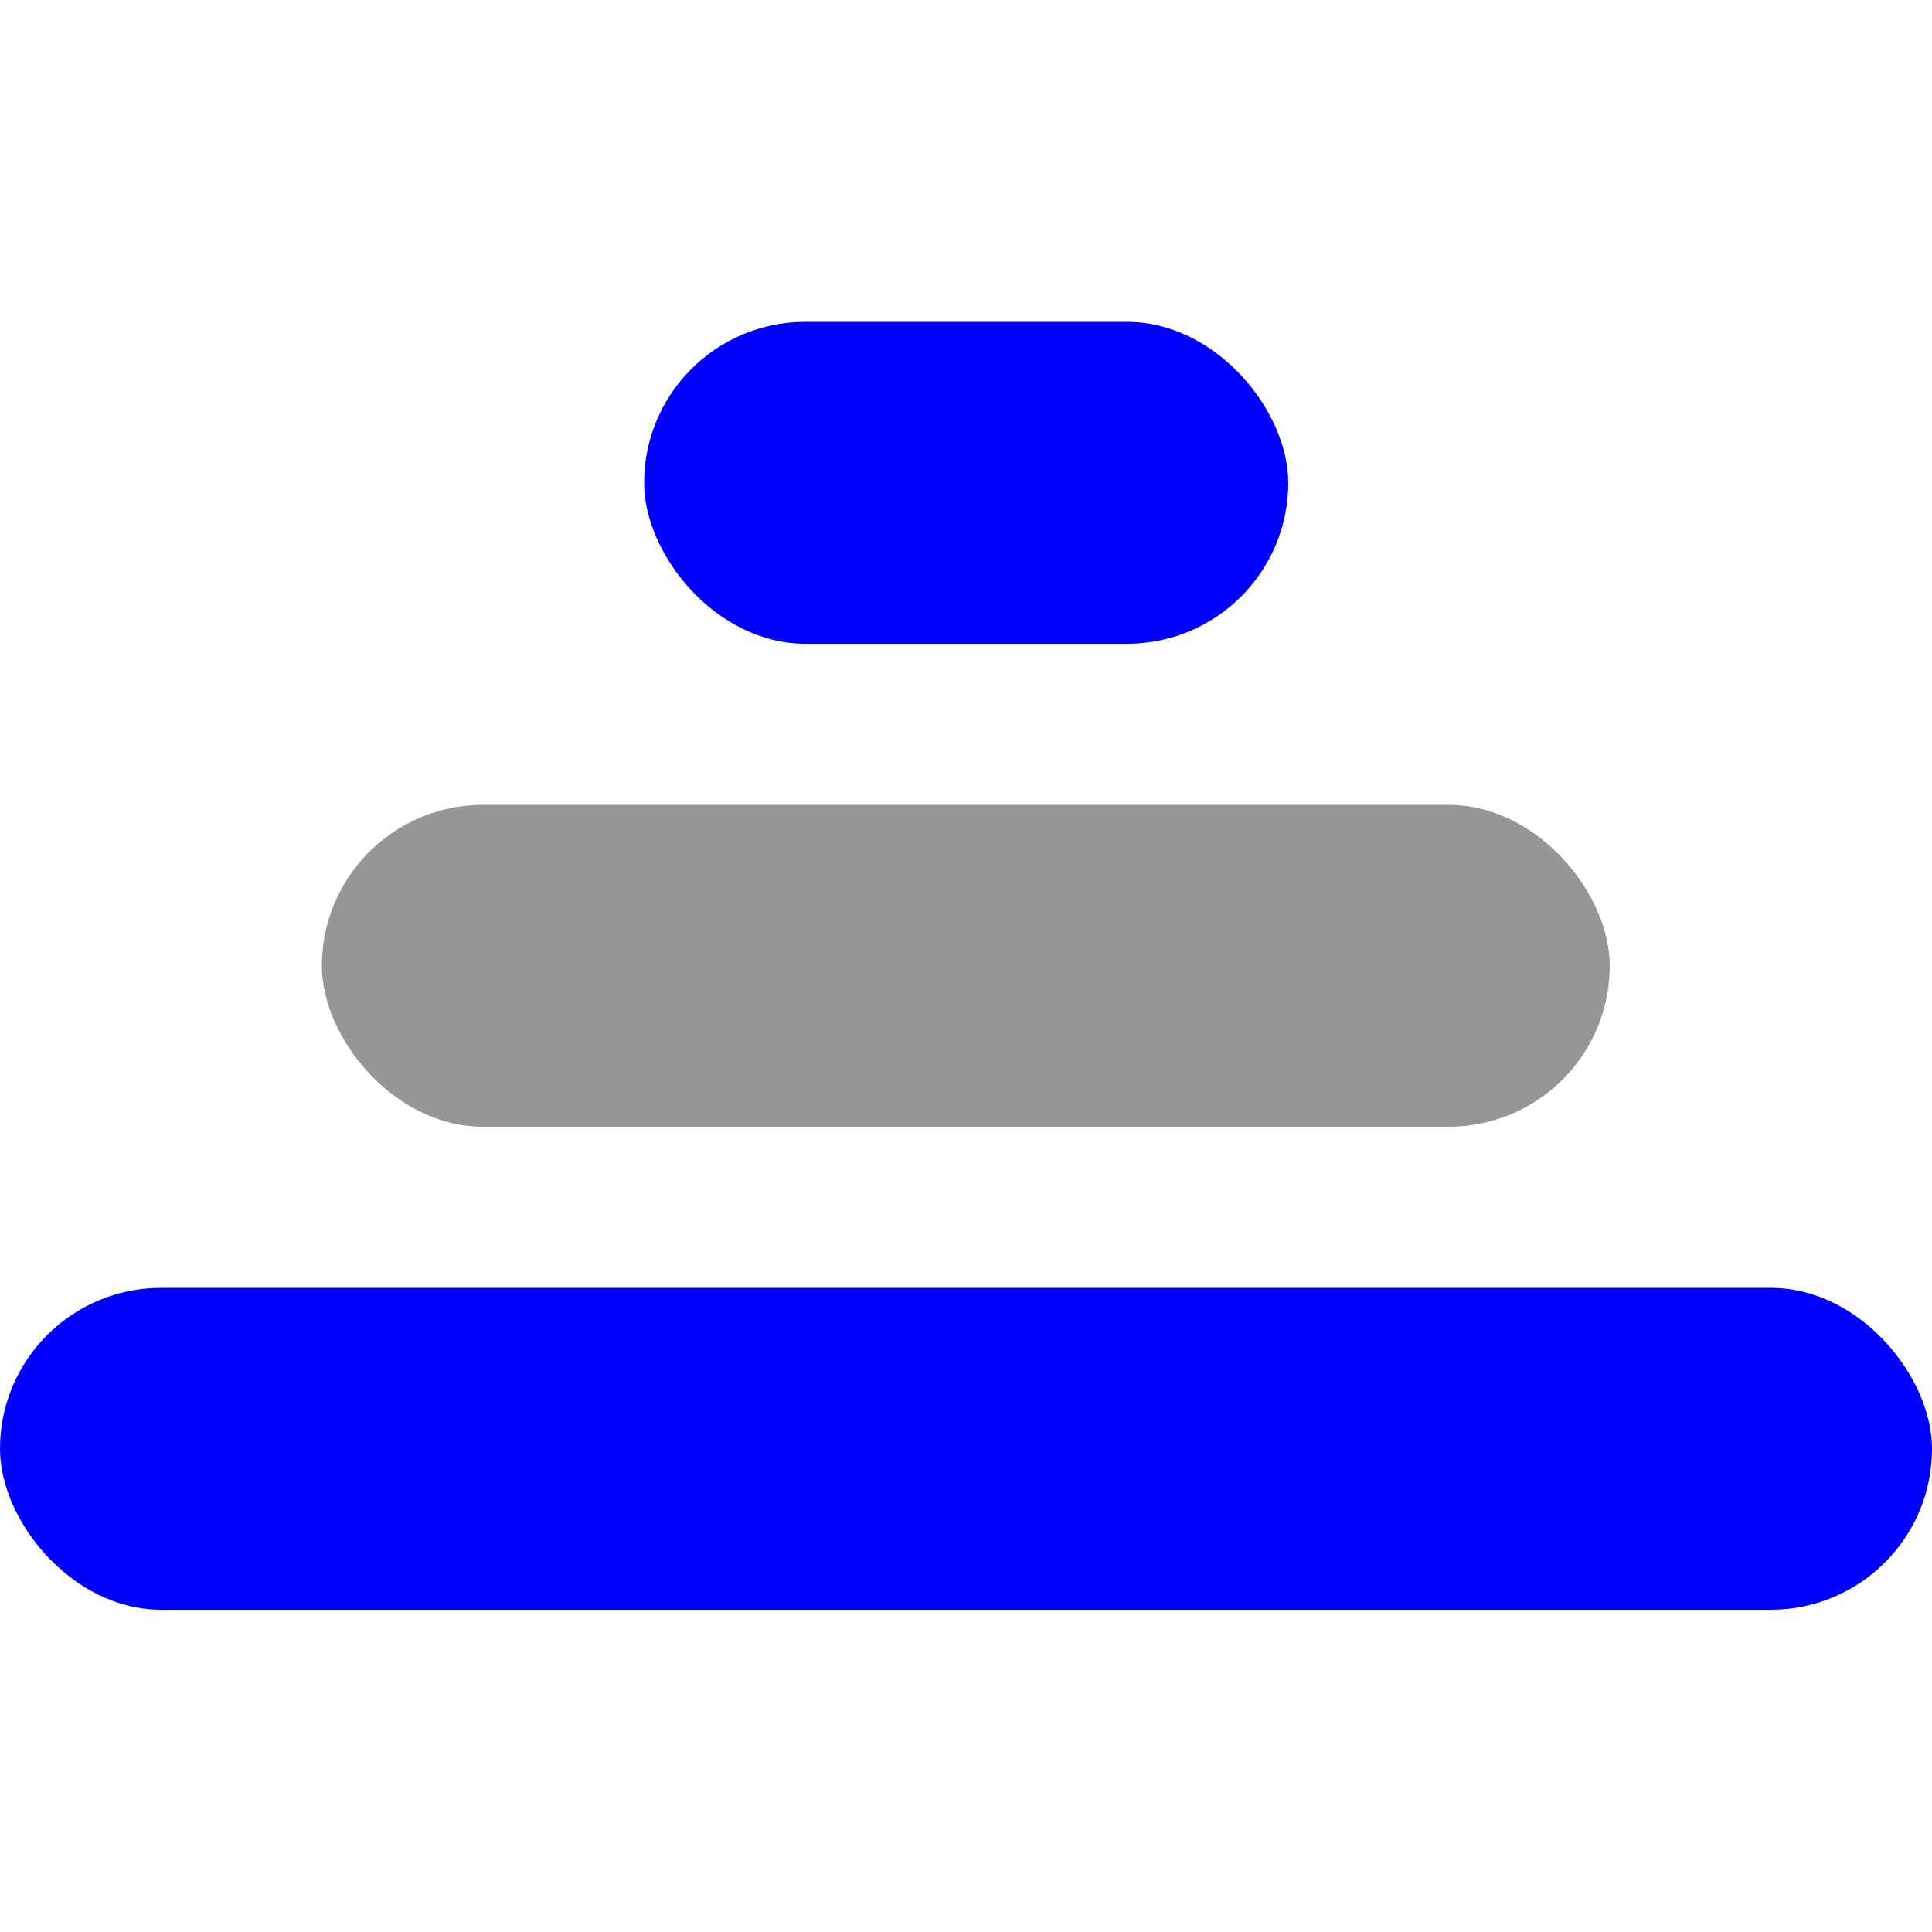
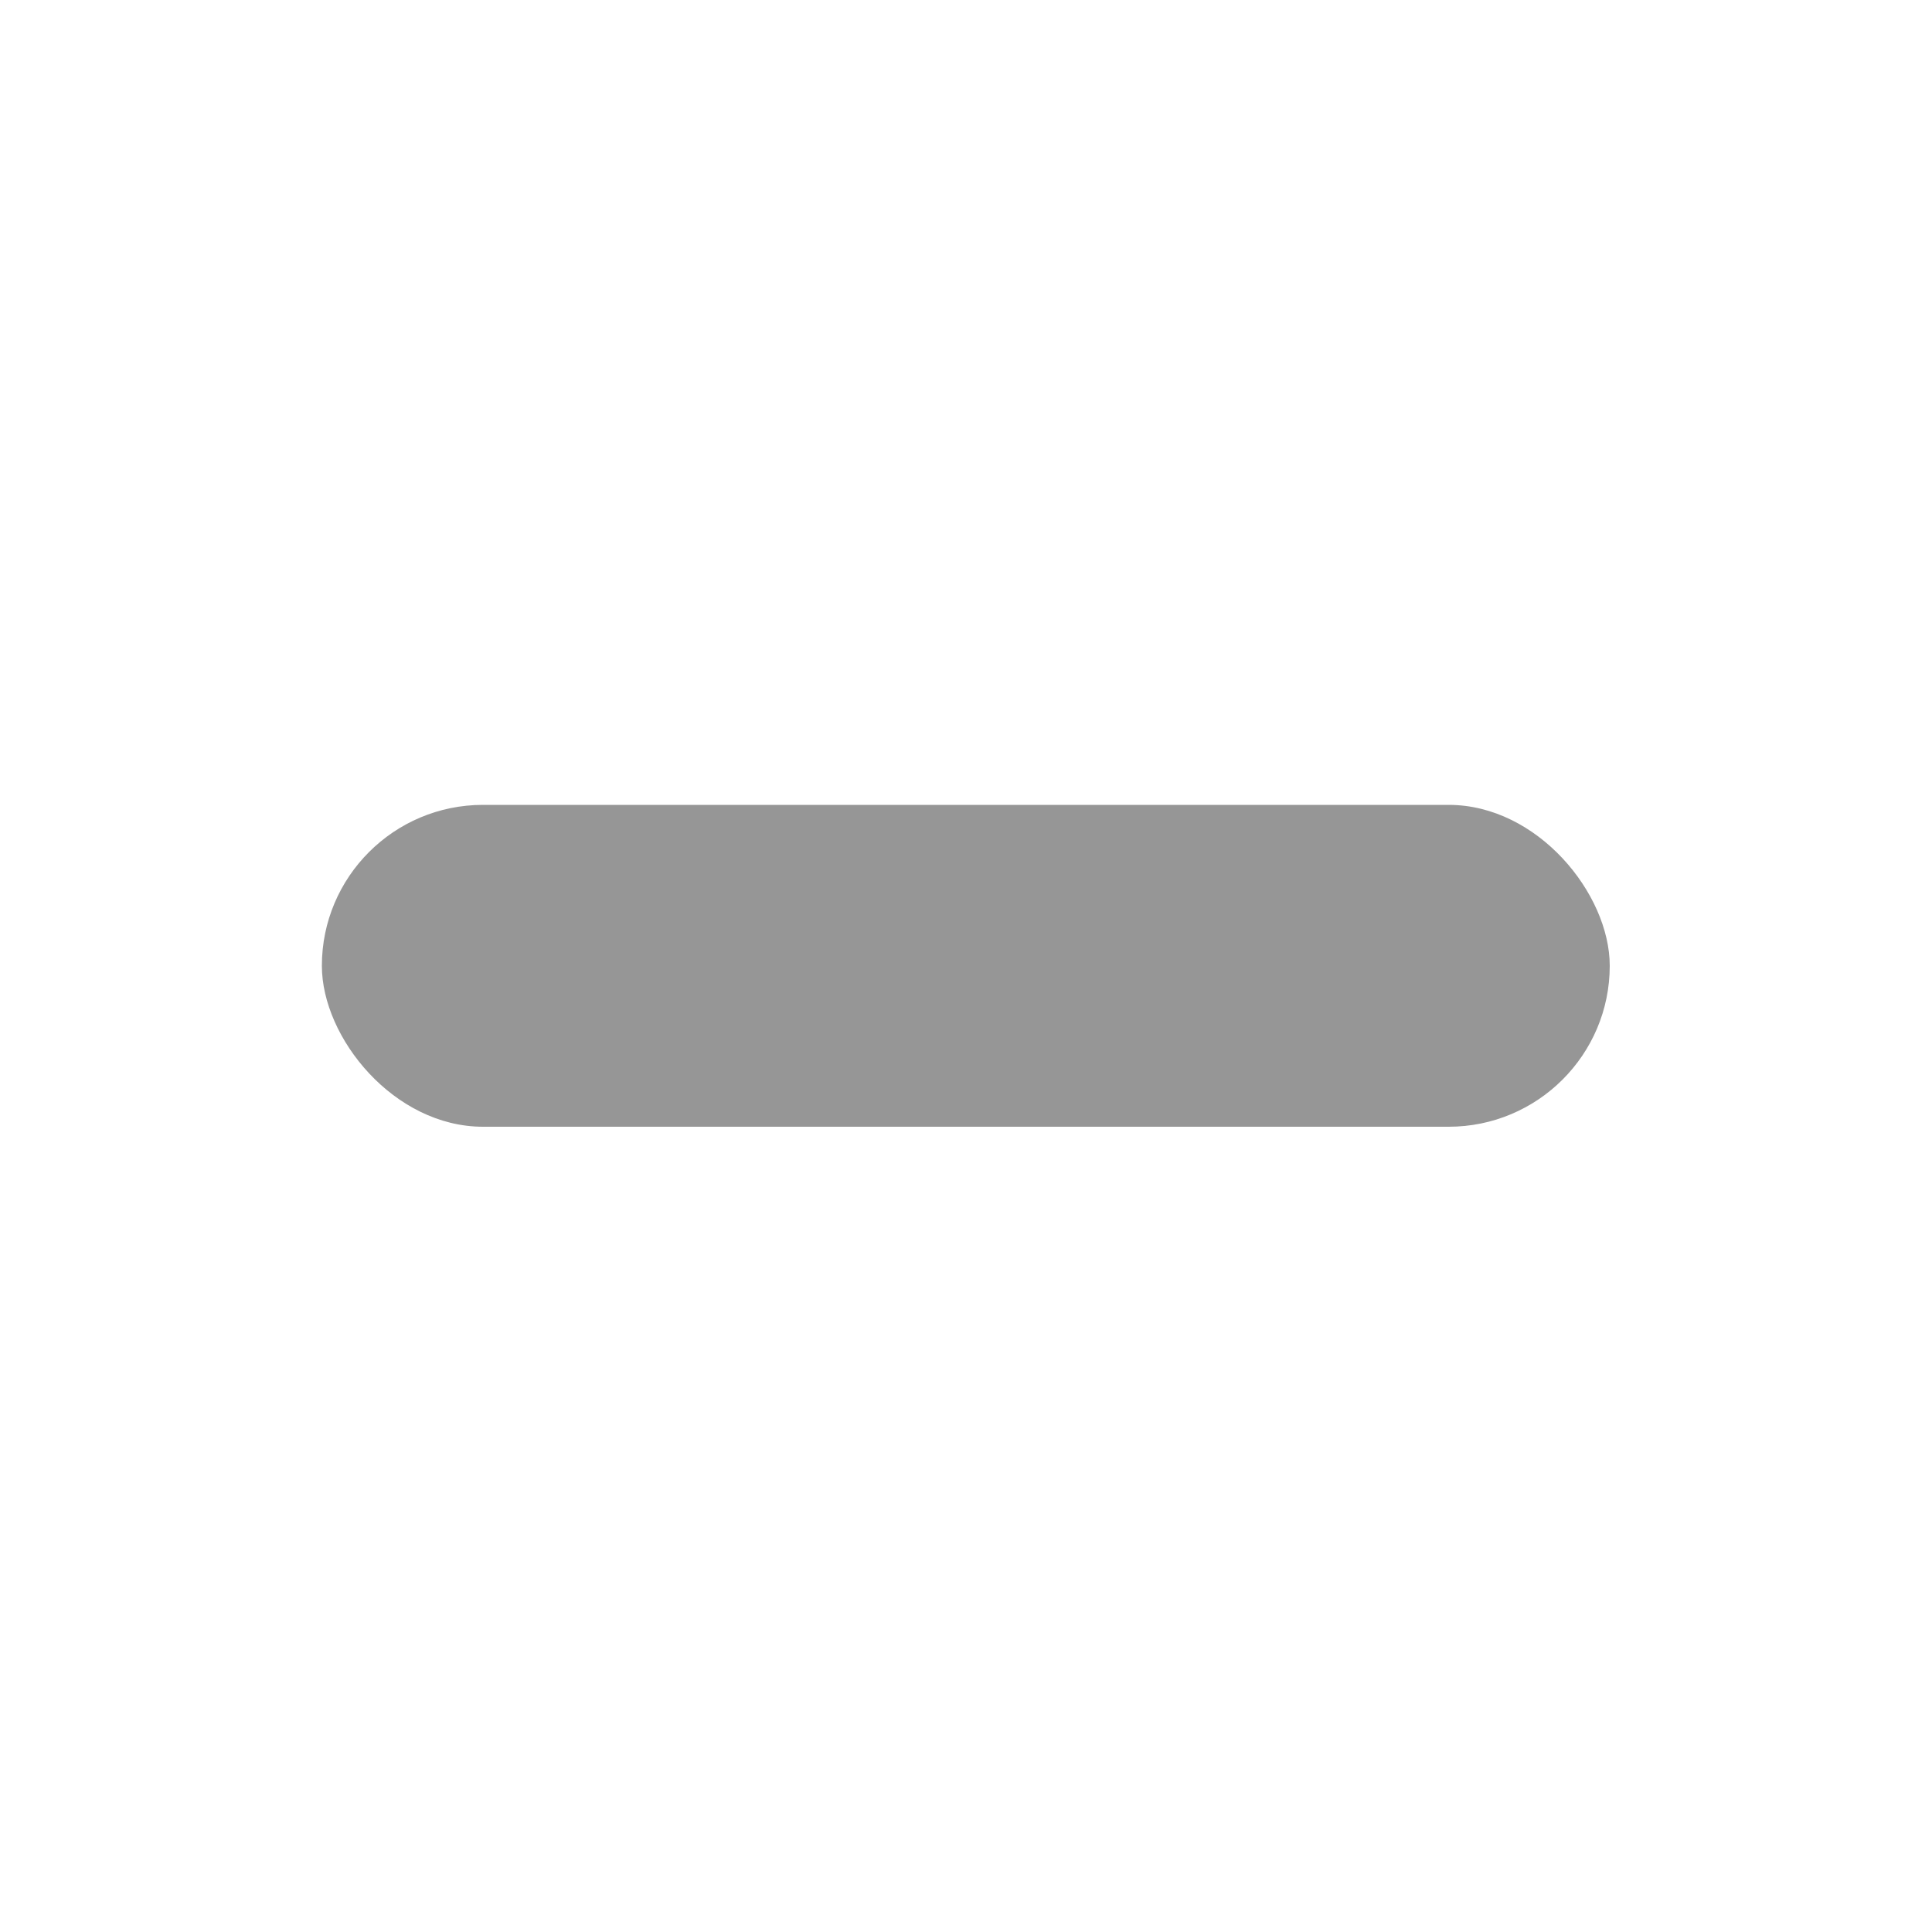
<svg xmlns="http://www.w3.org/2000/svg" id="Capa_1" viewBox="0 0 50 50">
  <defs>
    <style>.cls-1{fill:blue;}.cls-2{fill:#969696;}</style>
  </defs>
-   <rect class="cls-1" x="16.67" y="8.33" width="16.67" height="8.33" rx="4.17" ry="4.17" />
  <rect class="cls-2" x="8.33" y="20.83" width="33.33" height="8.33" rx="4.17" ry="4.17" />
-   <rect class="cls-1" x="0" y="33.33" width="50" height="8.33" rx="4.17" ry="4.17" />
</svg>